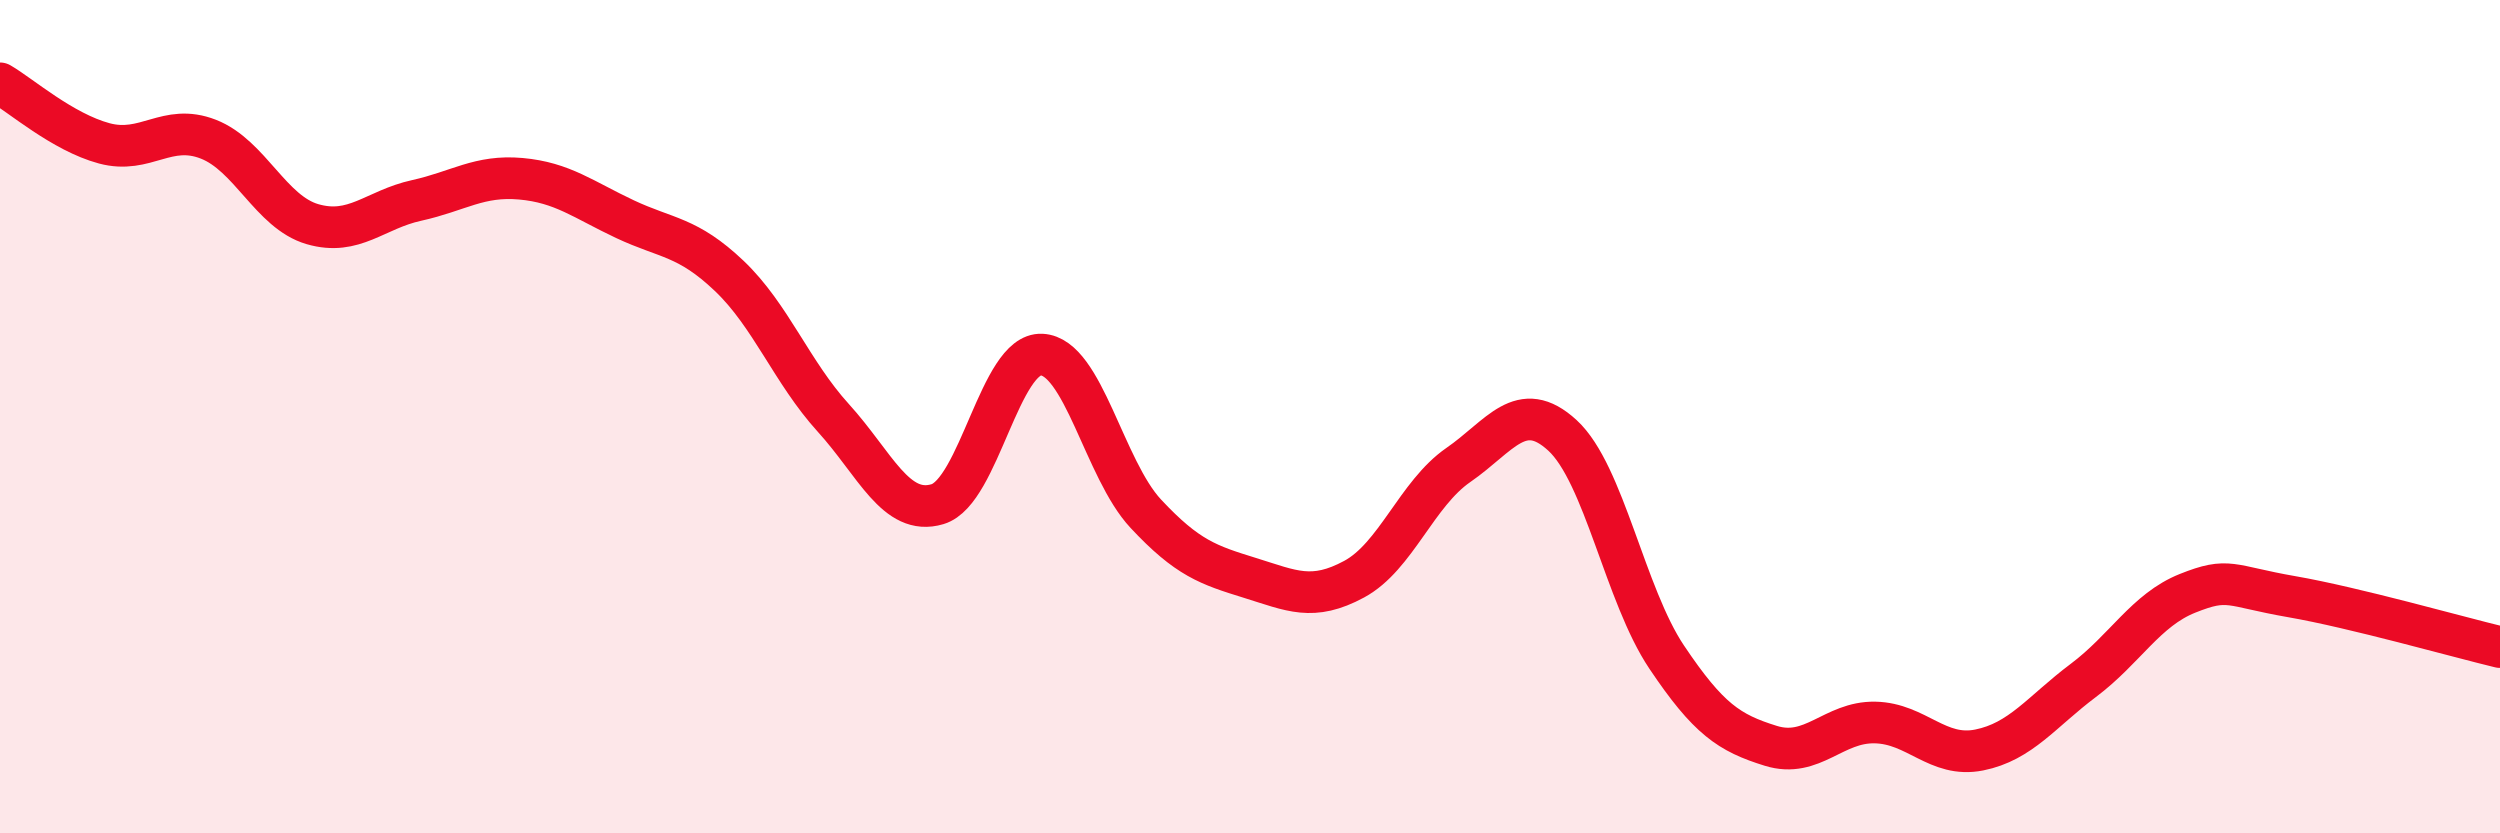
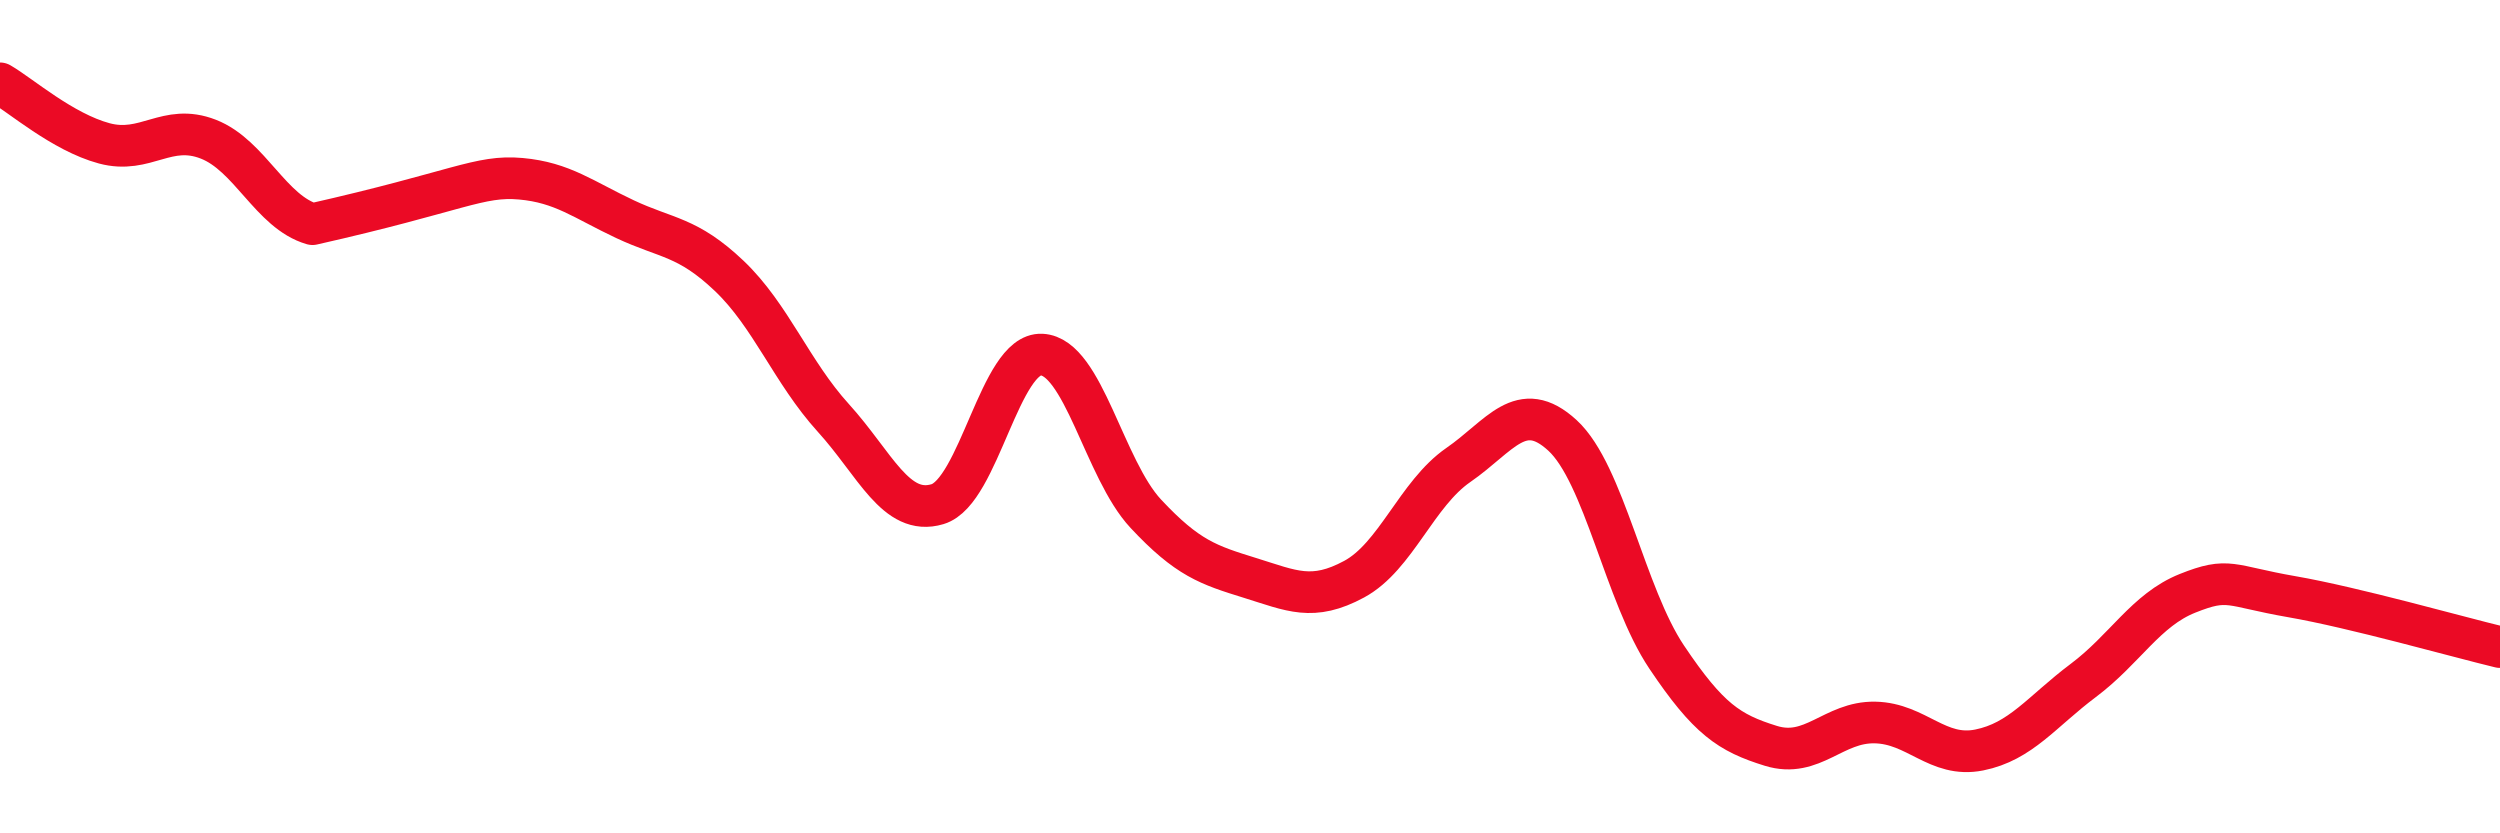
<svg xmlns="http://www.w3.org/2000/svg" width="60" height="20" viewBox="0 0 60 20">
-   <path d="M 0,2 C 0.5,2.29 1.5,3.17 2.5,3.44 C 3.5,3.71 4,2.95 5,3.34 C 6,3.73 6.5,5.09 7.5,5.38 C 8.5,5.67 9,5.03 10,4.81 C 11,4.59 11.5,4.2 12.5,4.29 C 13.5,4.38 14,4.79 15,5.26 C 16,5.73 16.5,5.67 17.5,6.62 C 18.5,7.57 19,8.93 20,10.03 C 21,11.13 21.5,12.4 22.5,12.1 C 23.5,11.8 24,8.46 25,8.51 C 26,8.56 26.5,11.26 27.5,12.33 C 28.5,13.4 29,13.56 30,13.87 C 31,14.18 31.5,14.44 32.5,13.9 C 33.5,13.36 34,11.85 35,11.16 C 36,10.47 36.5,9.53 37.5,10.45 C 38.5,11.37 39,14.28 40,15.77 C 41,17.26 41.5,17.59 42.5,17.9 C 43.5,18.21 44,17.32 45,17.34 C 46,17.36 46.5,18.2 47.5,18 C 48.5,17.8 49,17.08 50,16.33 C 51,15.58 51.5,14.64 52.5,14.24 C 53.5,13.84 53.5,14.06 55,14.32 C 56.5,14.58 59,15.29 60,15.53L60 20L0 20Z" fill="#EB0A25" opacity="0.1" stroke-linecap="round" stroke-linejoin="round" />
-   <path d="M 0,2 C 0.5,2.29 1.5,3.17 2.5,3.44 C 3.5,3.71 4,2.95 5,3.34 C 6,3.73 6.5,5.09 7.5,5.38 C 8.5,5.67 9,5.03 10,4.81 C 11,4.59 11.5,4.2 12.5,4.29 C 13.5,4.38 14,4.79 15,5.26 C 16,5.73 16.5,5.67 17.5,6.62 C 18.5,7.57 19,8.93 20,10.03 C 21,11.13 21.5,12.4 22.5,12.1 C 23.5,11.8 24,8.46 25,8.51 C 26,8.56 26.5,11.26 27.5,12.33 C 28.5,13.4 29,13.56 30,13.87 C 31,14.18 31.5,14.44 32.5,13.9 C 33.5,13.36 34,11.85 35,11.16 C 36,10.47 36.5,9.53 37.5,10.45 C 38.5,11.37 39,14.28 40,15.77 C 41,17.26 41.5,17.59 42.5,17.9 C 43.5,18.21 44,17.32 45,17.34 C 46,17.36 46.5,18.2 47.5,18 C 48.5,17.8 49,17.08 50,16.33 C 51,15.58 51.5,14.64 52.5,14.24 C 53.5,13.84 53.5,14.06 55,14.32 C 56.5,14.58 59,15.29 60,15.53" stroke="#EB0A25" stroke-width="1" fill="none" stroke-linecap="round" stroke-linejoin="round" />
+   <path d="M 0,2 C 0.5,2.29 1.5,3.17 2.5,3.44 C 3.5,3.71 4,2.95 5,3.34 C 6,3.73 6.5,5.09 7.5,5.38 C 11,4.59 11.5,4.2 12.5,4.29 C 13.5,4.38 14,4.79 15,5.26 C 16,5.73 16.5,5.67 17.5,6.62 C 18.5,7.57 19,8.93 20,10.03 C 21,11.13 21.5,12.4 22.5,12.1 C 23.5,11.8 24,8.46 25,8.51 C 26,8.56 26.5,11.26 27.5,12.33 C 28.5,13.4 29,13.56 30,13.87 C 31,14.18 31.5,14.44 32.5,13.9 C 33.5,13.36 34,11.85 35,11.16 C 36,10.47 36.5,9.53 37.5,10.45 C 38.5,11.37 39,14.28 40,15.77 C 41,17.26 41.5,17.59 42.5,17.9 C 43.5,18.21 44,17.32 45,17.34 C 46,17.36 46.5,18.2 47.5,18 C 48.5,17.8 49,17.08 50,16.33 C 51,15.58 51.5,14.64 52.5,14.24 C 53.5,13.84 53.5,14.06 55,14.32 C 56.5,14.58 59,15.29 60,15.53" stroke="#EB0A25" stroke-width="1" fill="none" stroke-linecap="round" stroke-linejoin="round" />
</svg>